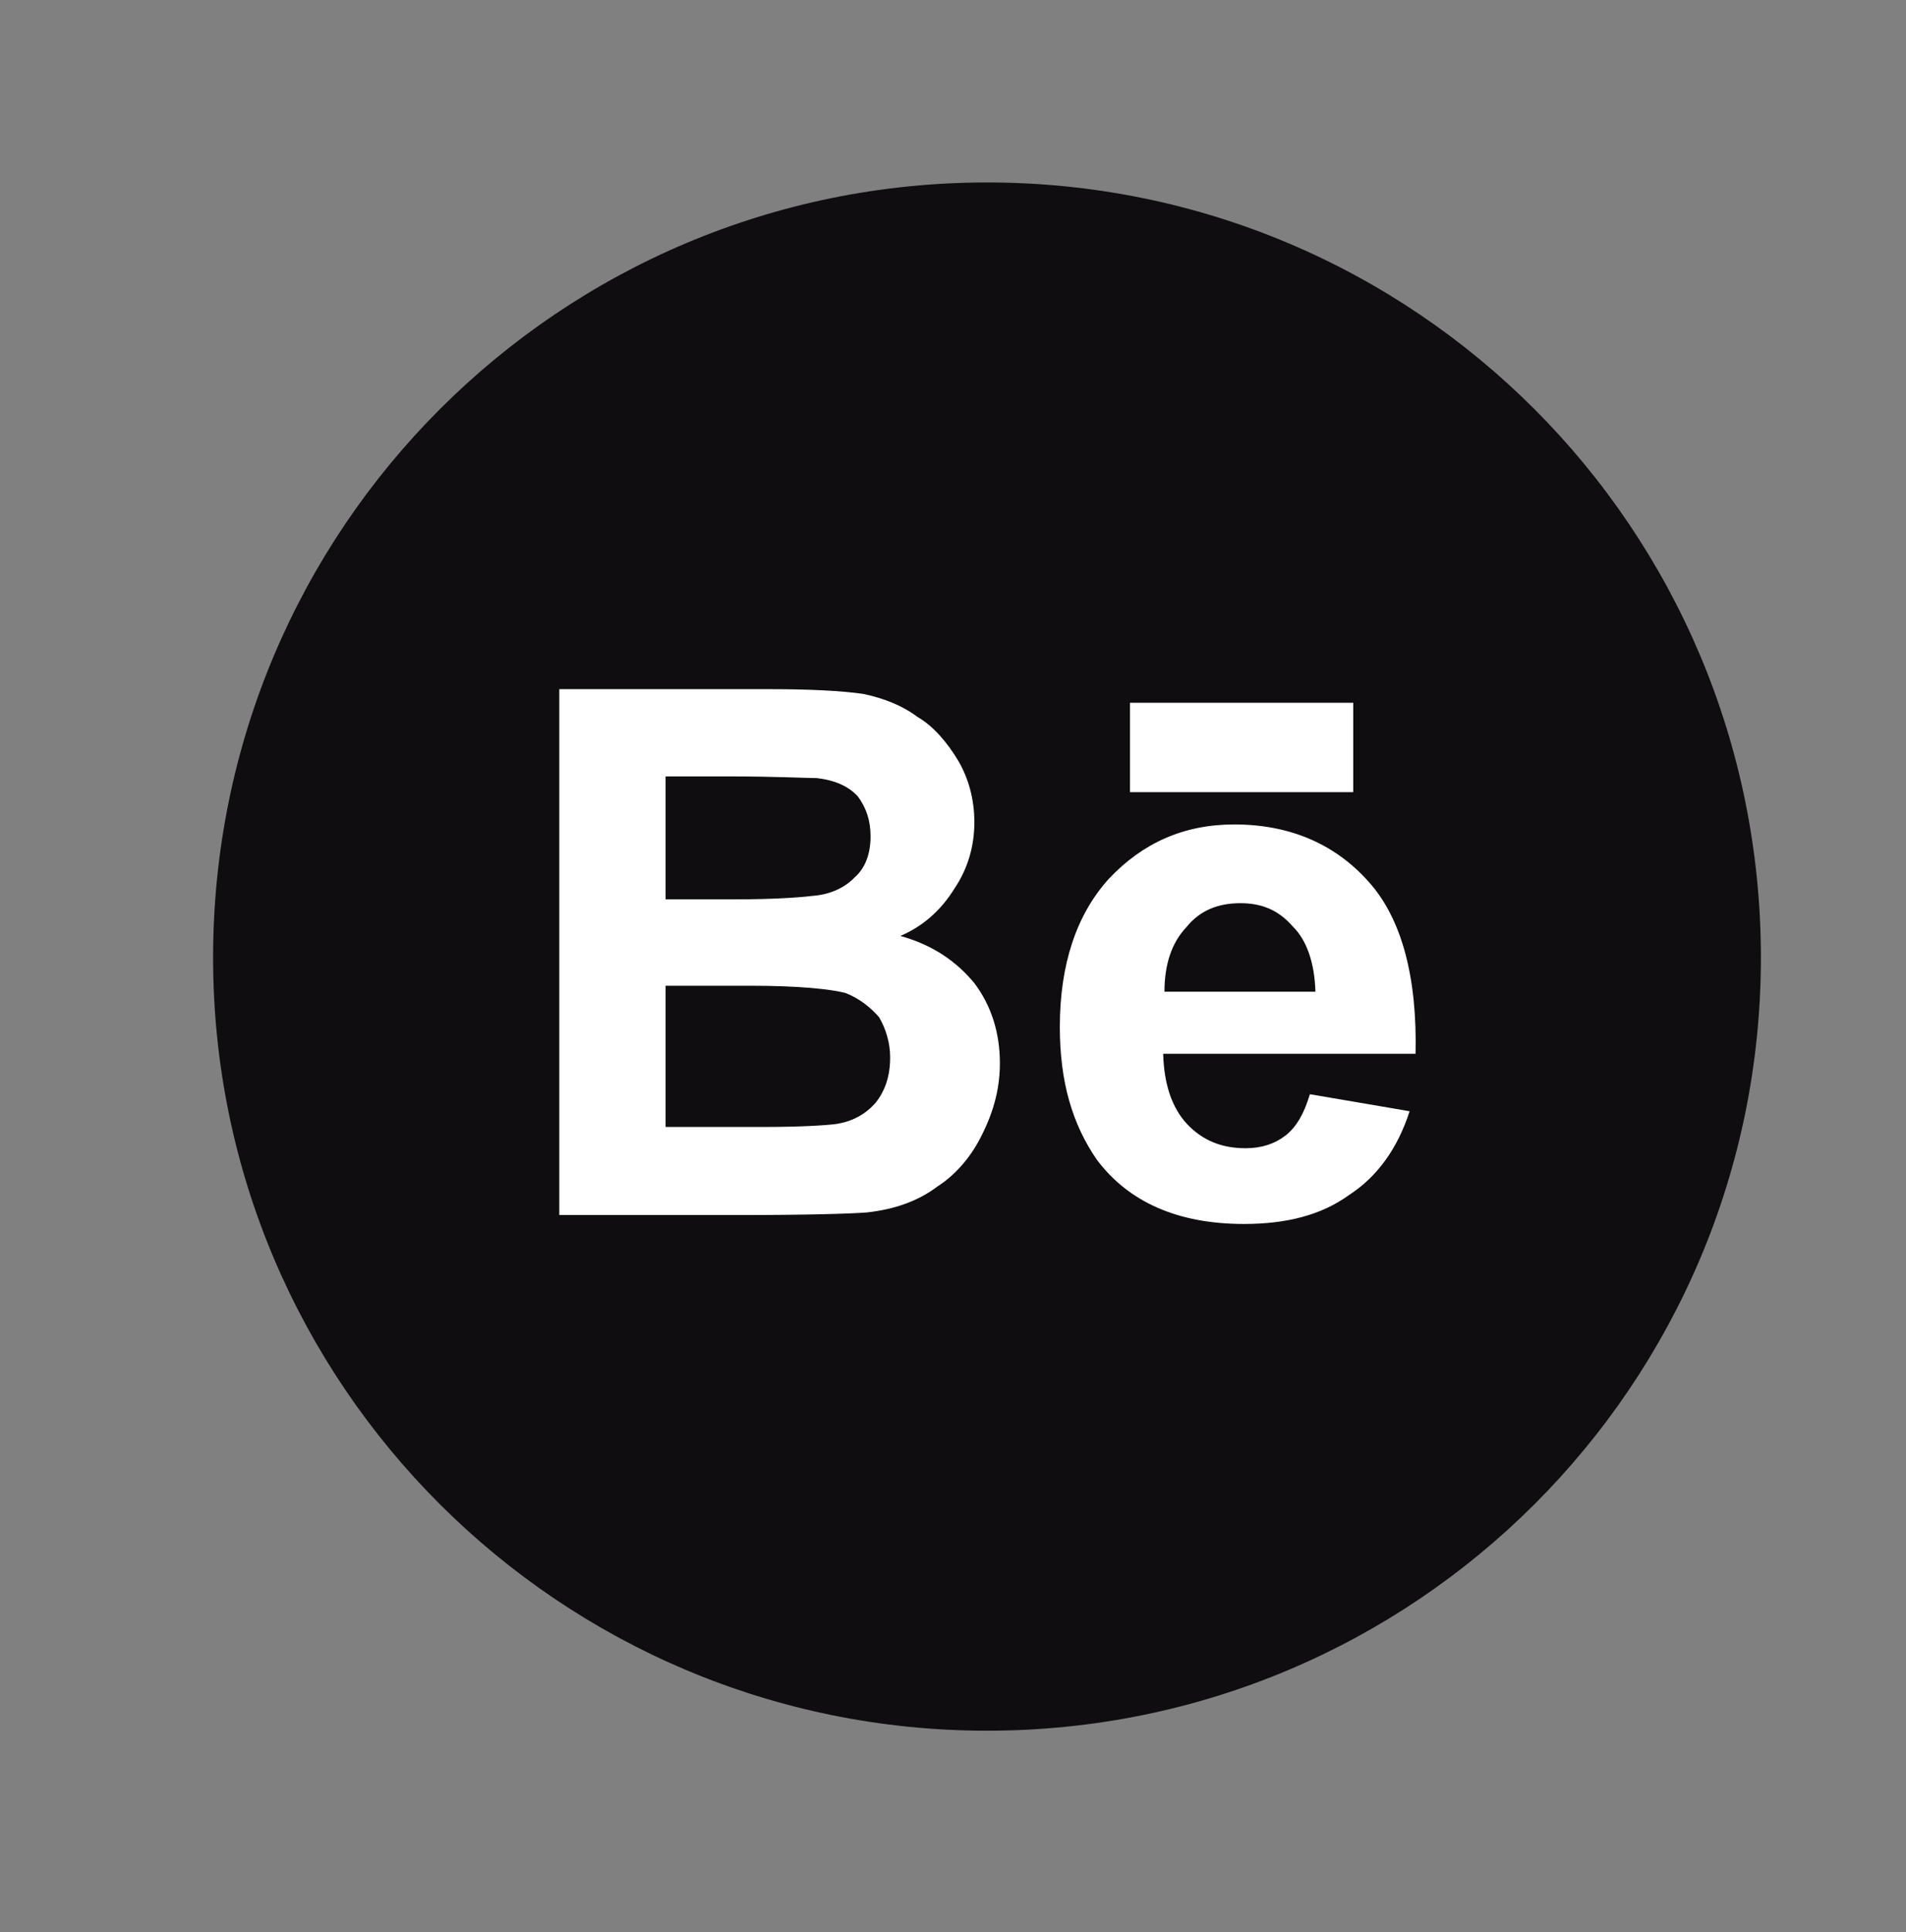
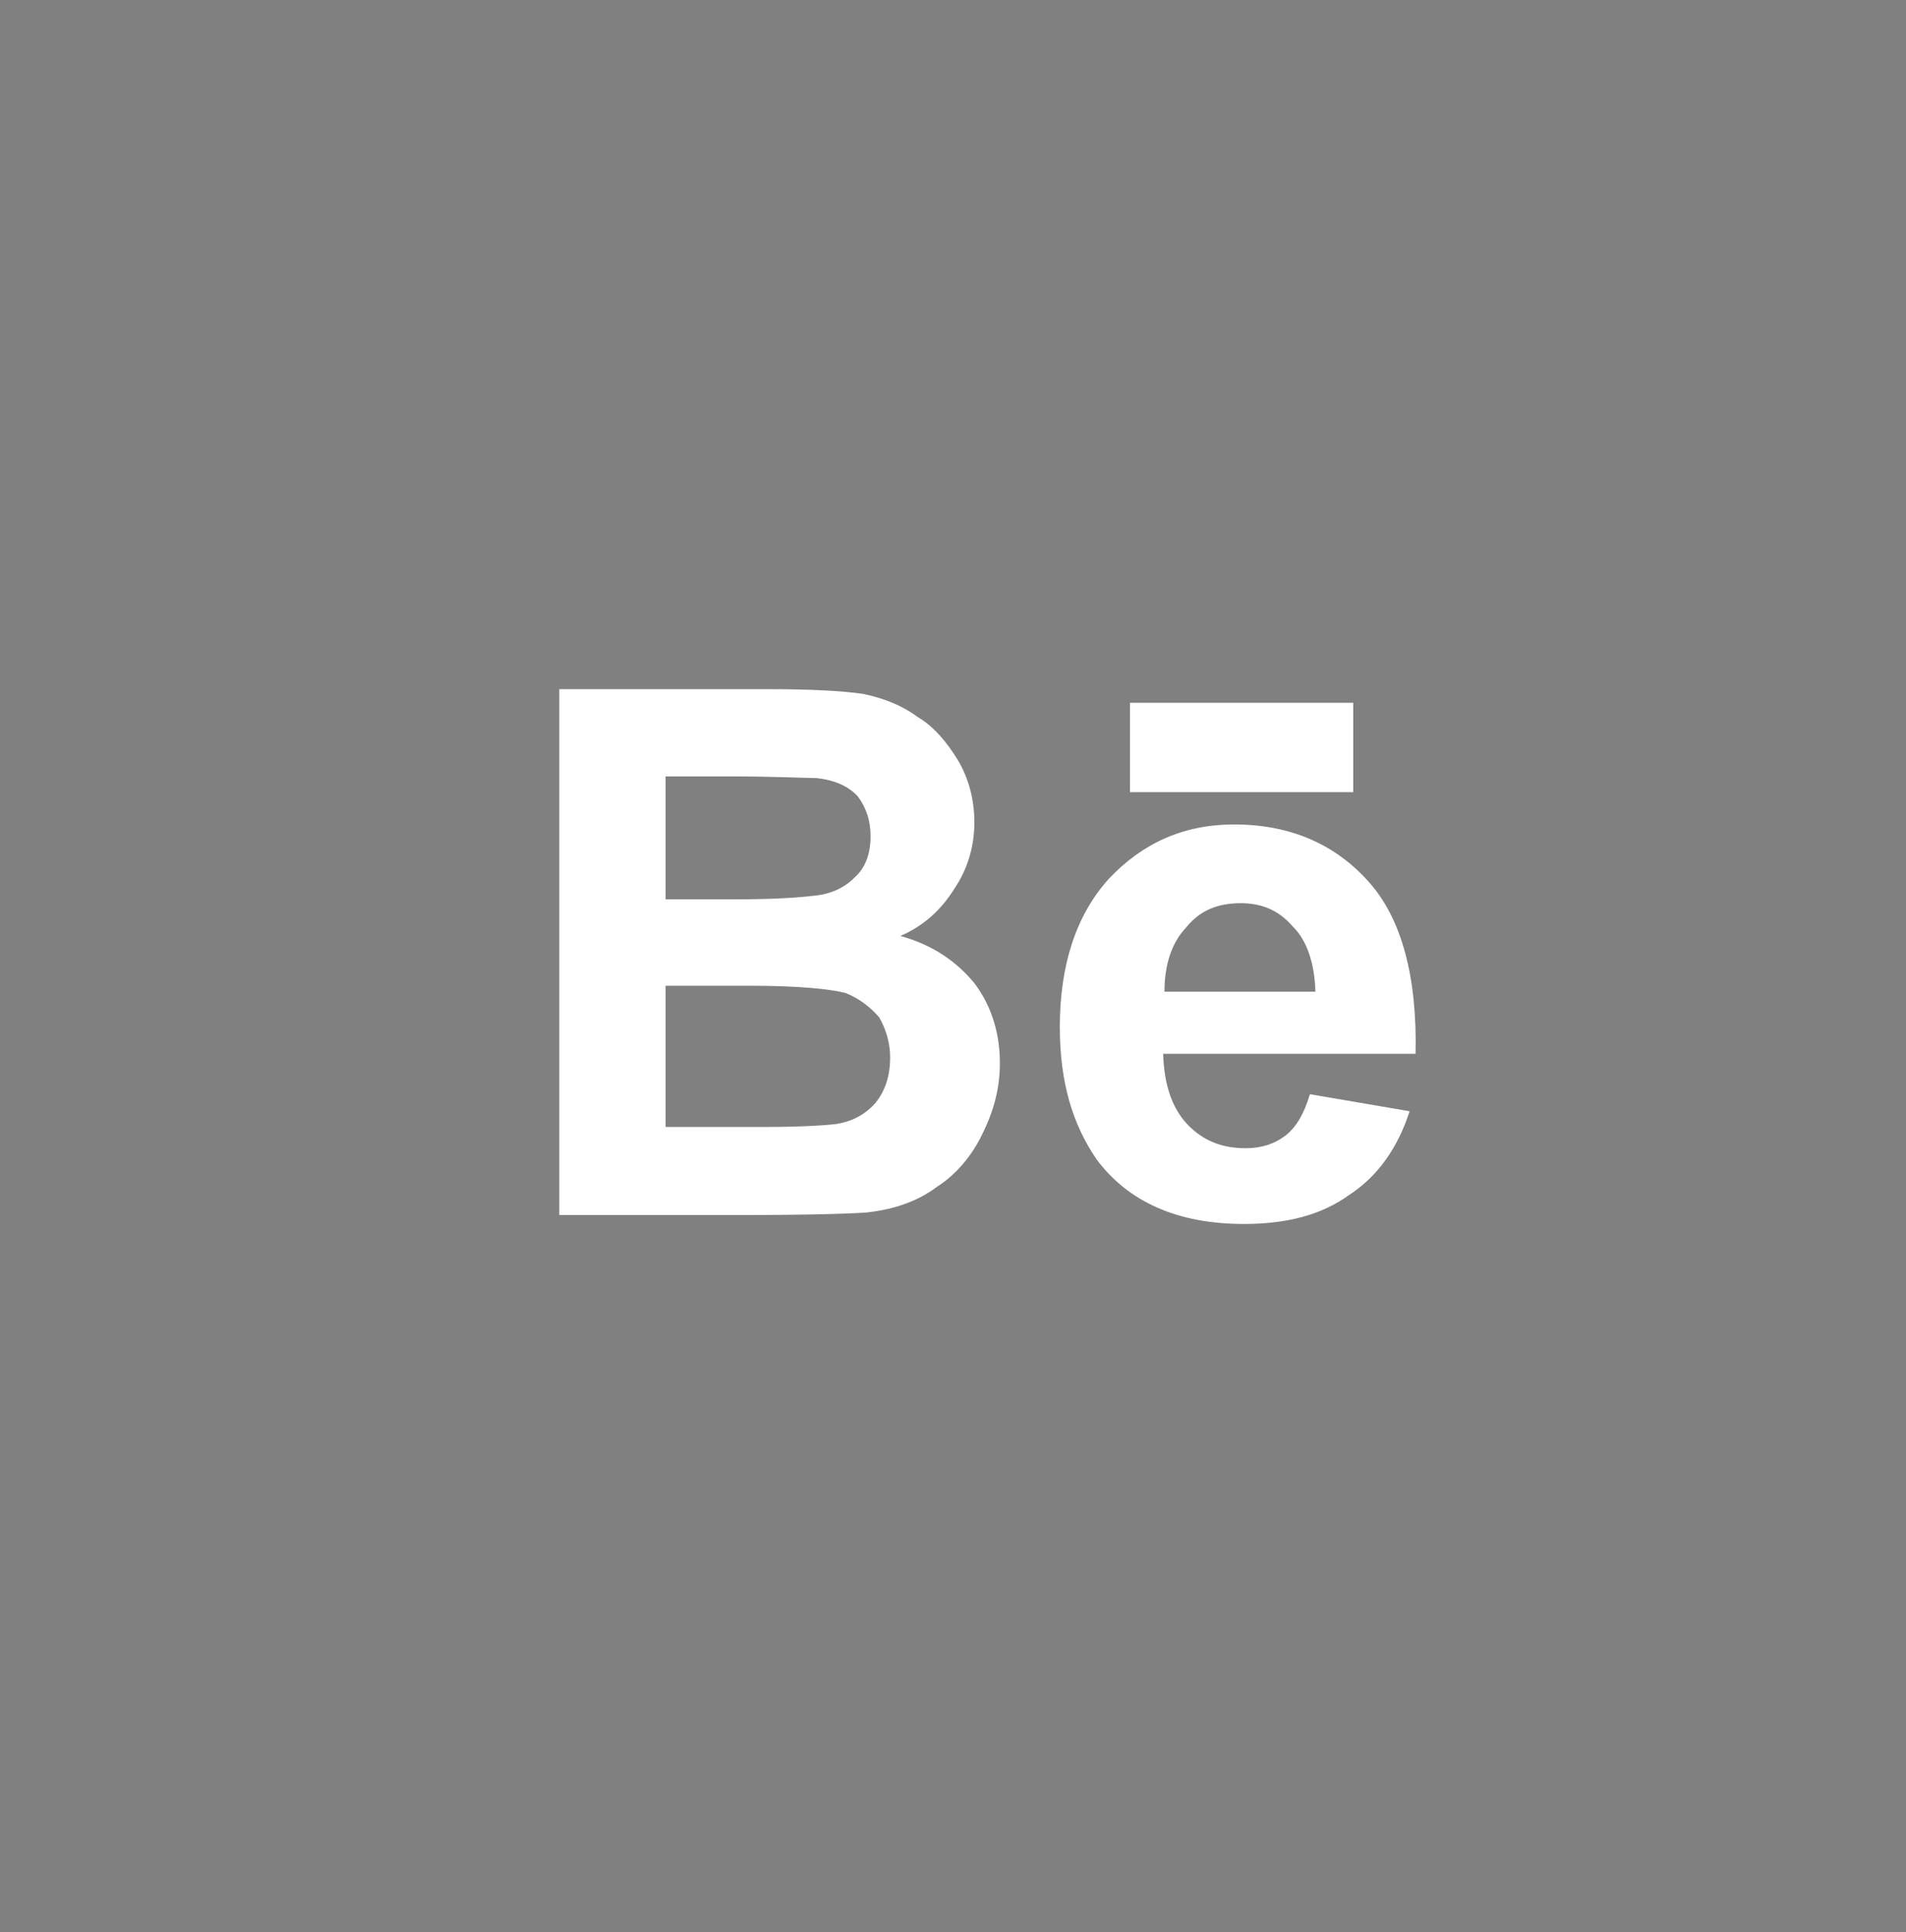
<svg xmlns="http://www.w3.org/2000/svg" version="1.0" id="Capa_1" x="0px" y="0px" width="100.667px" height="102px" viewBox="0 0 100.667 102" enable-background="new 0 0 100.667 102" xml:space="preserve">
  <rect x="0" y="0" width="100.667" height="102" fill="#808080" stroke="none" />
  <g>
    <g>
      <g>
-         <path fill="#0F0D0F" d="M93.003,50.557c0,22.551-18.283,40.812-40.868,40.812c-22.552,0-40.88-18.261-40.88-40.812     c0-22.664,18.328-40.924,40.88-40.924C74.72,9.632,93.003,27.893,93.003,50.557z" />
-       </g>
+         </g>
      <g>
        <g>
          <path fill="#FFFFFF" d="M29.539,36.383h11.097c2.201,0,3.818,0.09,4.941,0.248c1.078,0.224,2.066,0.606,2.875,1.213      c0.854,0.494,1.572,1.347,2.156,2.313c0.539,0.921,0.854,2.022,0.854,3.257c0,1.28-0.359,2.47-1.056,3.503      c-0.697,1.123-1.64,1.977-2.853,2.494c1.708,0.472,2.965,1.348,3.909,2.493c0.898,1.19,1.348,2.628,1.348,4.223      c0,1.258-0.292,2.448-0.899,3.684c-0.562,1.19-1.393,2.179-2.403,2.83c-1.01,0.764-2.269,1.213-3.751,1.37      c-0.898,0.067-3.167,0.135-6.783,0.135h-9.434V36.383z M35.154,40.988v6.491h3.684c2.156,0,3.504-0.112,4.042-0.18      c0.989-0.067,1.752-0.449,2.269-0.988c0.562-0.495,0.831-1.258,0.831-2.156c0-0.832-0.225-1.505-0.674-2.112      c-0.495-0.539-1.213-0.854-2.156-0.965c-0.562,0-2.156-0.09-4.762-0.09H35.154z M35.154,52.039v7.457h5.167      c2.021,0,3.324-0.089,3.84-0.157c0.876-0.135,1.55-0.517,2.089-1.123c0.472-0.606,0.764-1.348,0.764-2.403      c0-0.741-0.225-1.505-0.584-2.111c-0.449-0.517-1.034-0.988-1.774-1.28c-0.786-0.202-2.449-0.382-5.01-0.382H35.154z" />
          <path fill="#FFFFFF" d="M69.183,57.767l5.267,0.898c-0.628,1.954-1.707,3.459-3.2,4.425c-1.459,1.056-3.301,1.527-5.548,1.527      c-3.481,0-6.087-1.146-7.771-3.392c-1.304-1.887-1.955-4.133-1.955-7.008c0-3.302,0.877-5.93,2.583-7.817      c1.774-1.886,3.953-2.875,6.626-2.875c3.009,0,5.368,1.078,7.108,3.032c1.752,1.955,2.561,5.054,2.471,9.075h-13.33      c0.045,1.595,0.45,2.83,1.257,3.706c0.854,0.898,1.865,1.28,3.1,1.28c0.831,0,1.527-0.225,2.111-0.674      C68.464,59.496,68.869,58.822,69.183,57.767z M69.475,52.354c-0.044-1.505-0.448-2.718-1.212-3.459      c-0.742-0.854-1.64-1.213-2.741-1.213c-1.167,0-2.133,0.359-2.875,1.281c-0.763,0.809-1.145,1.954-1.145,3.392H69.475z" />
        </g>
        <g>
          <path fill="#FFFFFF" d="M59.682,41.819v-4.717h11.792v4.717H59.682z" />
        </g>
      </g>
    </g>
  </g>
</svg>